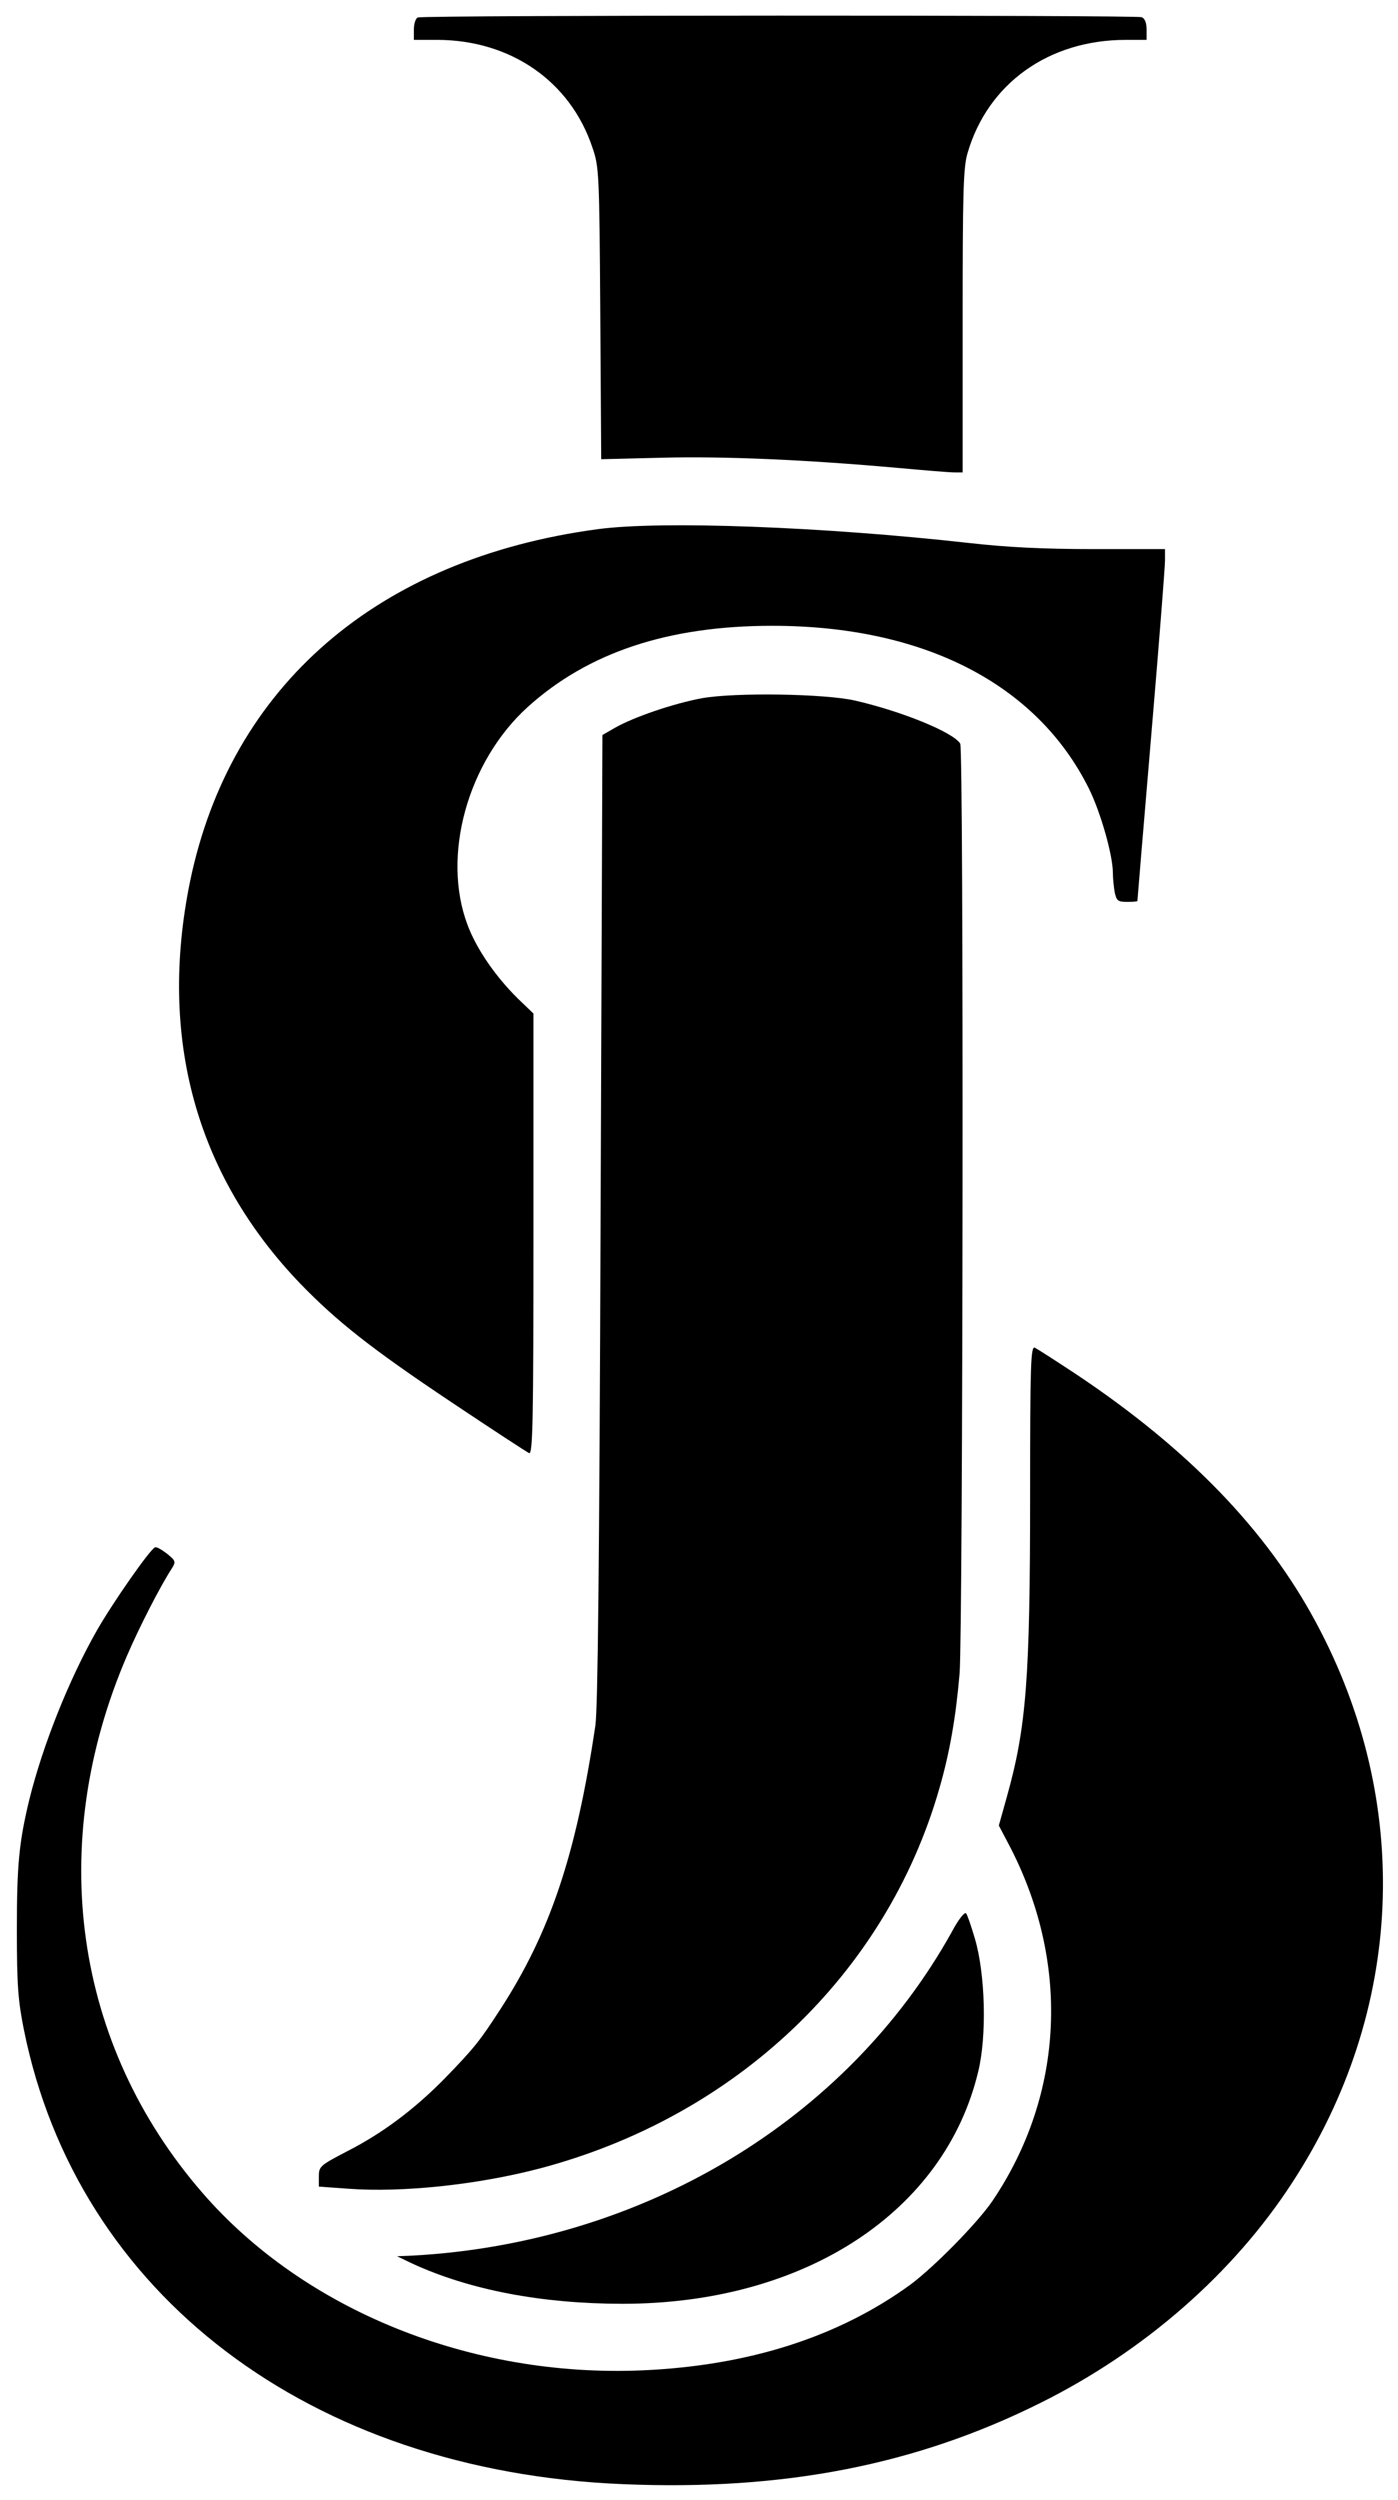
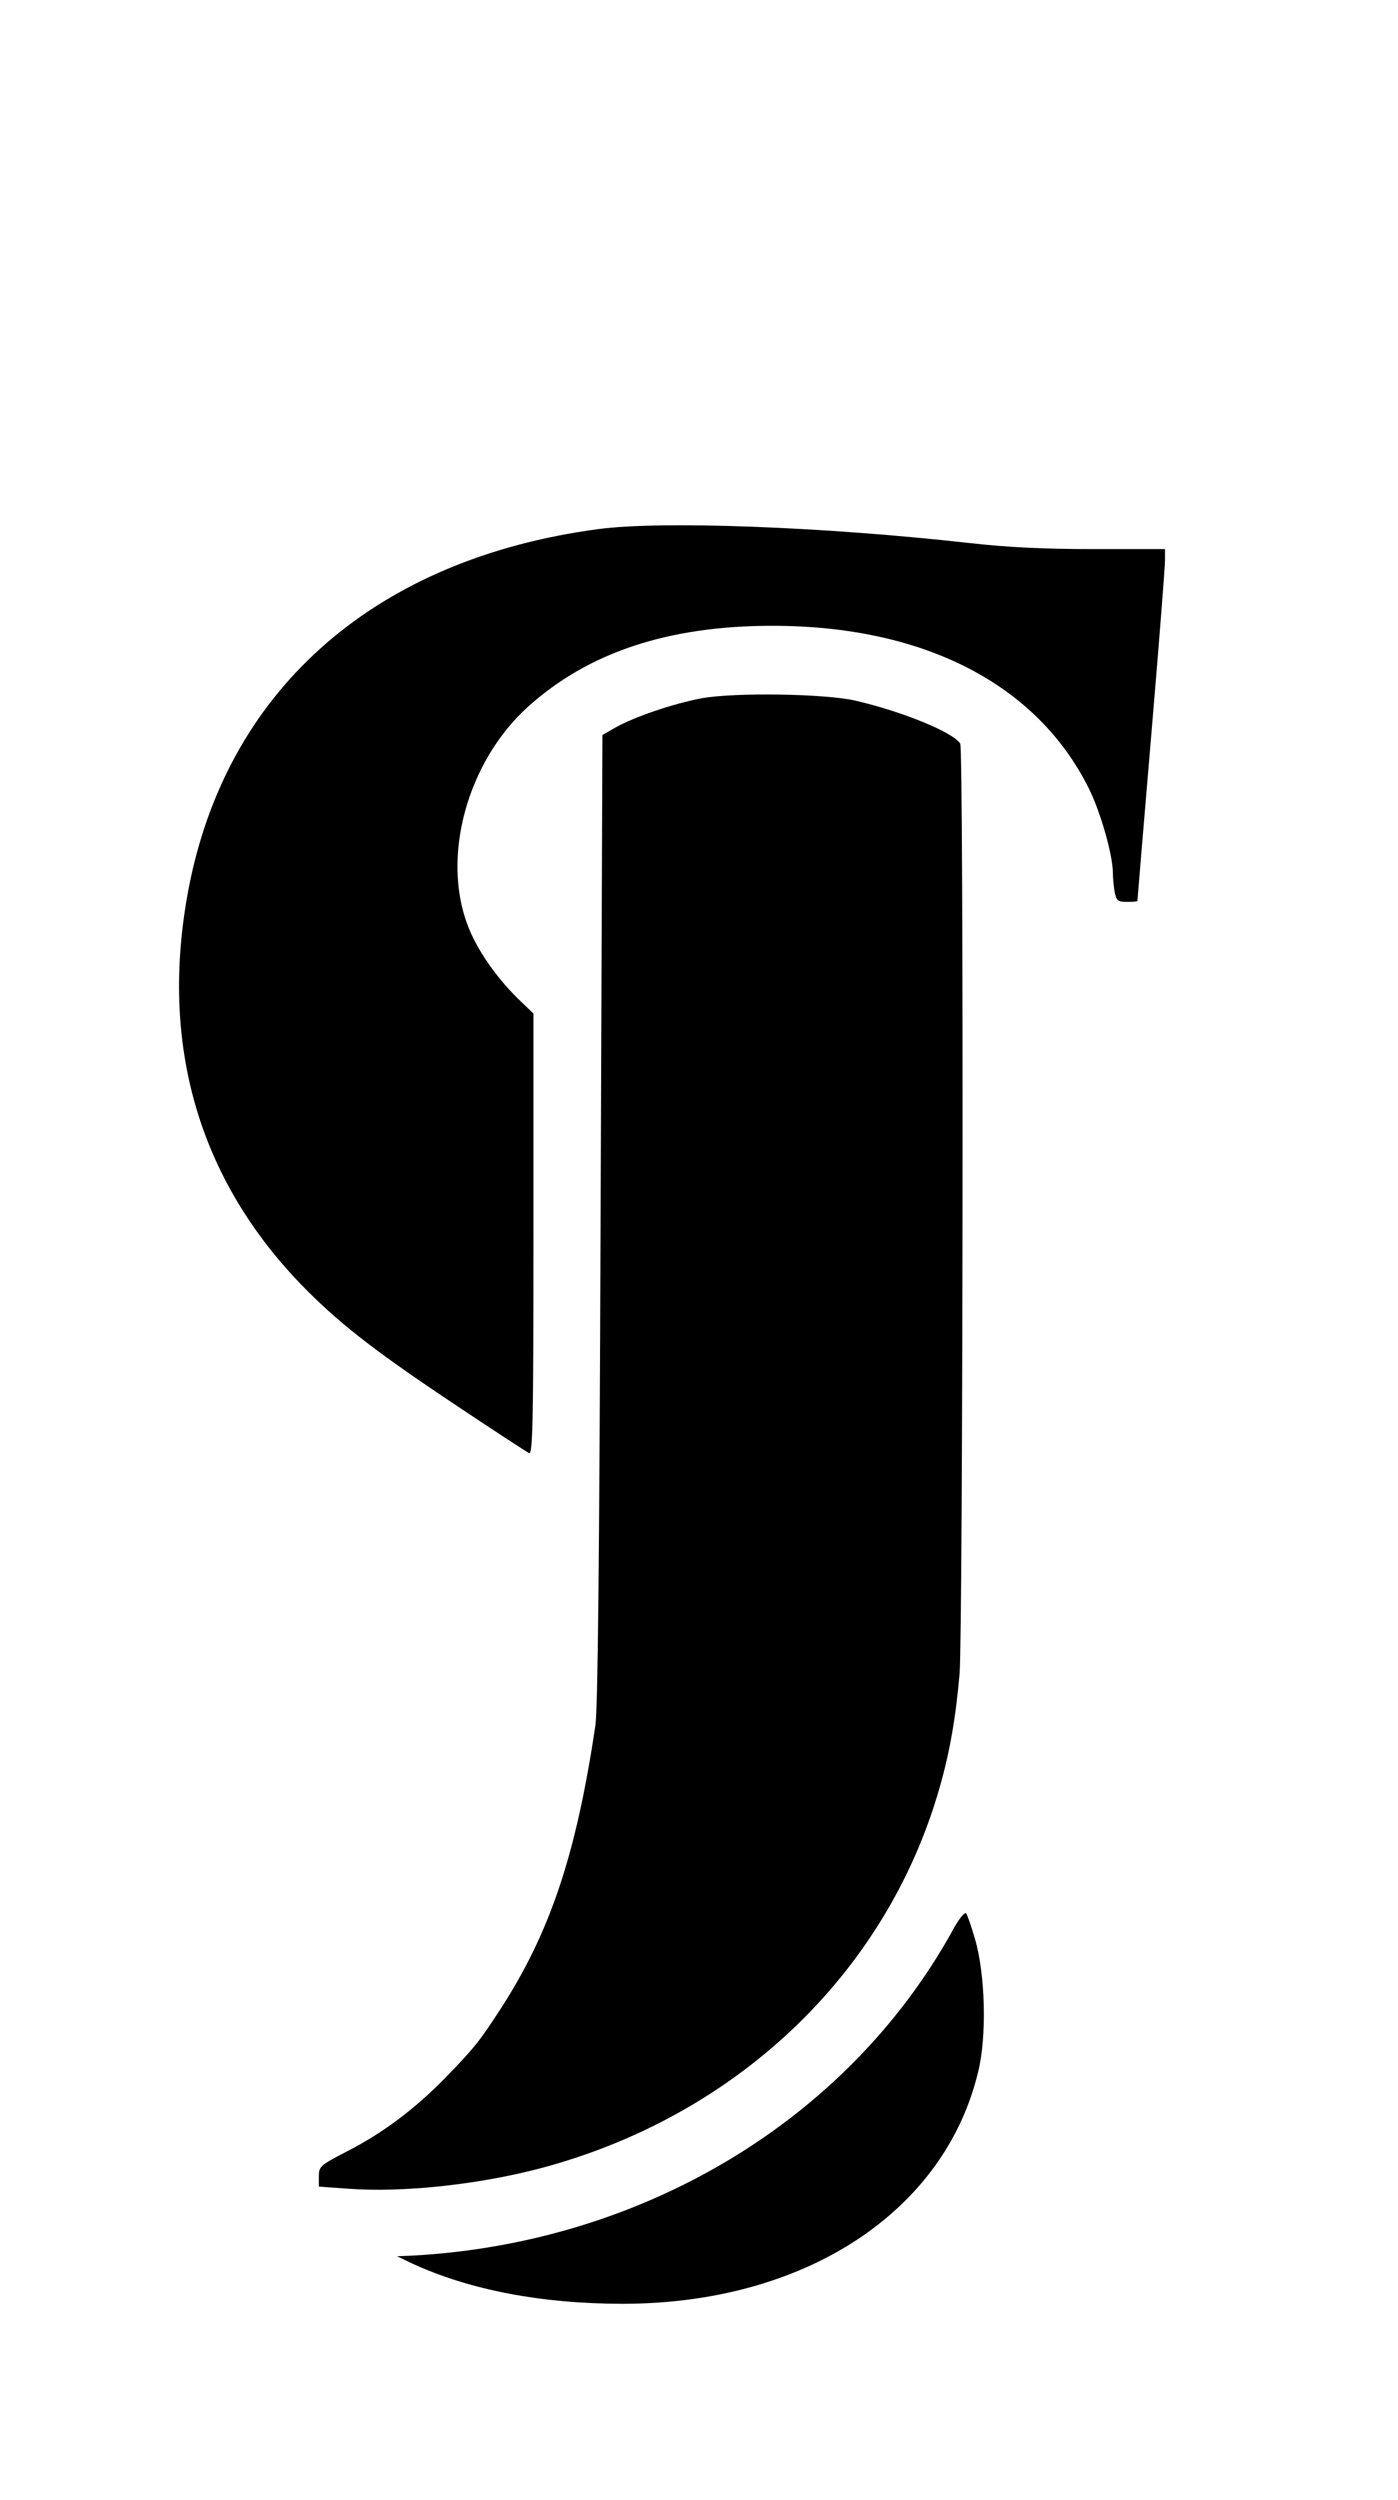
<svg xmlns="http://www.w3.org/2000/svg" version="1.0" width="456pt" height="815pt" viewBox="0 0 456 815" preserveAspectRatio="xMidYMid meet" class="fill-cool-700 dark:fill-gray-300 w-12 h-12 object-contain">
  <g transform="translate(0,815) scale(0.1,-0.1)" stroke="none">
-     <path d="M1363 8093 c-7 -2 -13 -20 -13 -39 l0 -34 78 0 c238 -1 432 -135 504 -350 22 -63 23 -82 26 -541 l3 -476 202 5 c204 5 470 -7 762 -33 88 -8 172 -15 188 -15 l27 0 0 493 c0 421 2 501 16 548 66 227 265 369 516 369 l68 0 0 34 c0 22 -6 36 -16 40 -19 7 -2343 7 -2361 -1z" />
    <path d="M1950 6425 c-718 -96 -1198 -511 -1330 -1148 -104 -508 18 -956 359 -1311 120 -124 233 -213 492 -386 133 -89 248 -164 255 -167 12 -4 14 109 14 714 l0 719 -51 49 c-73 72 -135 162 -164 240 -85 225 0 532 196 710 197 178 458 265 798 265 493 0 862 -189 1032 -529 39 -78 79 -219 79 -277 0 -17 3 -46 6 -63 6 -27 10 -31 40 -31 19 0 34 1 34 3 0 2 20 244 45 538 25 294 45 551 45 572 l0 37 -232 0 c-166 0 -284 6 -408 20 -474 53 -1003 73 -1210 45z" />
    <path d="M2290 5874 c-92 -17 -222 -61 -285 -97 l-40 -23 -6 -1574 c-4 -1137 -9 -1597 -17 -1655 -63 -423 -148 -675 -310 -925 -67 -103 -83 -124 -180 -224 -99 -101 -204 -180 -320 -239 -88 -46 -92 -49 -92 -82 l0 -33 97 -7 c174 -13 421 13 623 66 641 169 1131 635 1304 1239 34 117 54 234 66 375 11 140 14 3014 2 3031 -23 37 -190 105 -342 140 -99 23 -394 27 -500 8z" />
-     <path d="M3360 3279 c0 -601 -12 -759 -76 -987 l-26 -93 30 -57 c204 -384 185 -818 -51 -1167 -49 -72 -191 -216 -268 -273 -234 -170 -527 -264 -874 -279 -559 -24 -1103 196 -1435 579 -419 483 -511 1134 -246 1750 40 93 108 226 147 286 13 21 12 24 -16 47 -17 13 -34 23 -39 21 -15 -4 -136 -177 -190 -271 -91 -160 -176 -373 -220 -550 -34 -140 -41 -214 -41 -425 0 -183 4 -232 23 -327 174 -863 933 -1439 1954 -1481 523 -22 955 62 1362 265 338 168 629 422 821 718 365 559 394 1237 78 1825 -161 301 -417 566 -781 809 -68 45 -129 84 -137 88 -13 4 -15 -59 -15 -478z" />
    <path d="M3105 1853 c-342 -615 -1008 -1015 -1760 -1056 l-50 -2 50 -24 c187 -86 422 -131 686 -131 593 0 1051 299 1160 758 28 115 23 317 -11 432 -12 41 -25 79 -29 83 -5 5 -26 -22 -46 -60z" />
  </g>
</svg>